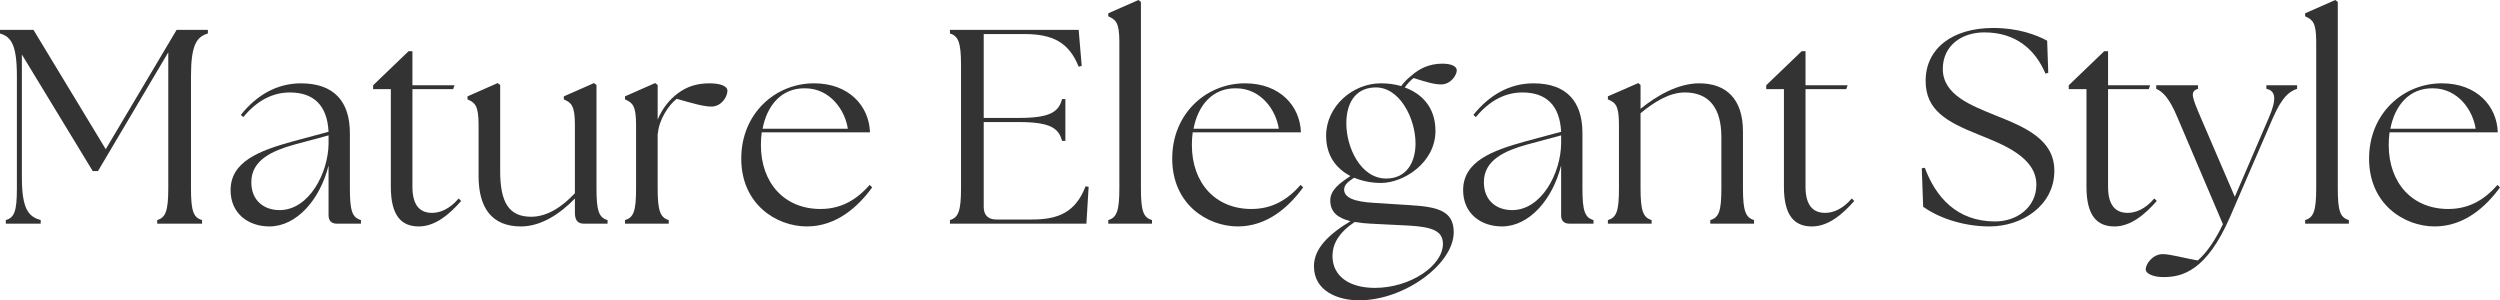
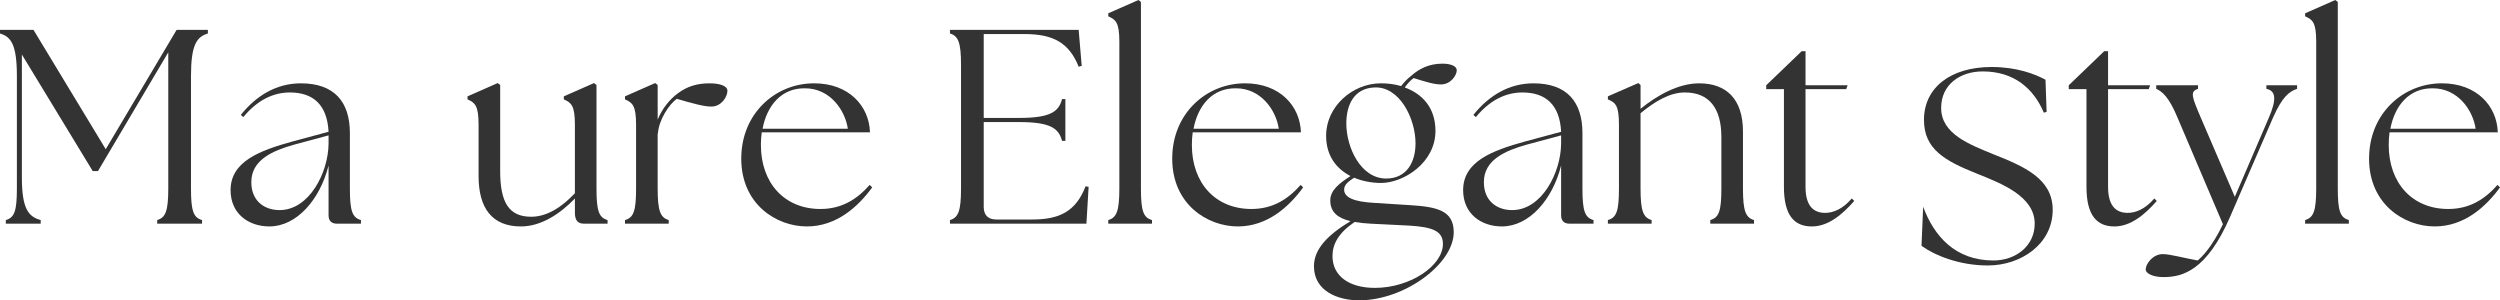
<svg xmlns="http://www.w3.org/2000/svg" id="design" width="234.83" height="28.211" viewBox="0 0 234.83 28.211">
  <defs>
    <style>.cls-1{fill:#333;}</style>
  </defs>
  <path class="cls-1" d="M.546,20.671c.806-.234,1.04-.832,1.04-2.964V7.15c0-2.964-.546-3.692-1.586-4.004v-.338h3.146l6.786,11.207,6.656-11.207h2.938v.338c-1.04.312-1.586,1.04-1.586,4.004v10.556c0,2.132.233,2.73,1.04,2.964v.338h-4.213v-.338c.78-.234,1.04-.832,1.04-2.964V4.914l-6.604,11.155h-.494L2.055,5.122v11.544c0,2.964.624,3.692,1.768,4.004v.338H.546v-.338Z" />
  <path class="cls-1" d="M30.862,20.229v-4.681c-.806,3.198-2.99,5.721-5.563,5.721-1.925,0-3.641-1.17-3.641-3.406,0-2.704,2.73-3.718,5.824-4.576l3.38-.91c-.13-2.522-1.43-3.692-3.64-3.692-1.561,0-3.068.729-4.368,2.314l-.234-.208c1.482-1.846,3.38-2.964,5.643-2.964,3.146,0,4.602,1.742,4.602,4.68v5.2c0,2.132.234,2.73,1.04,2.964v.338h-2.262c-.52,0-.78-.286-.78-.78ZM26.261,19.735c2.782,0,4.576-3.51,4.602-6.24v-.78l-3.275.884c-1.925.546-4.005,1.404-3.979,3.536,0,1.69,1.17,2.6,2.652,2.6Z" />
-   <path class="cls-1" d="M36.712,17.551v-9.178h-1.664v-.364l3.328-3.198h.364v3.198h3.952l-.13.364h-3.822v9.178c0,1.768.728,2.444,1.846,2.444.729,0,1.639-.338,2.496-1.352l.234.234c-1.118,1.274-2.444,2.393-3.979,2.393-1.638,0-2.626-1.014-2.626-3.718Z" />
  <path class="cls-1" d="M44.954,16.537v-4.81c0-1.82-.338-2.08-1.04-2.392v-.286l2.834-1.248.234.182v8.086c0,2.964.832,4.29,2.912,4.29,1.534,0,2.938-.962,4.107-2.21v-6.422c0-1.82-.338-2.08-1.04-2.392v-.286l2.834-1.248.234.182v9.724c0,2.132.234,2.73,1.04,2.964v.338h-2.21c-.572,0-.858-.286-.858-1.04v-1.326c-1.326,1.378-3.12,2.626-5.07,2.626-2.73,0-3.978-1.742-3.978-4.732Z" />
  <path class="cls-1" d="M58.708,20.671c.806-.234,1.04-.832,1.04-2.964v-5.98c0-1.82-.338-2.08-1.04-2.392v-.286l2.834-1.248.234.182v3.25c.416-1.014,1.118-1.898,1.898-2.47.806-.598,1.716-.936,2.964-.936,1.04,0,1.69.26,1.69.702,0,.572-.572,1.482-1.508,1.482-.702,0-1.716-.286-3.25-.728-.754.546-1.69,2.002-1.769,3.25h-.026v5.174c0,2.132.26,2.73,1.04,2.964v.338h-4.108v-.338Z" />
  <path class="cls-1" d="M69.628,14.898c0-4.238,3.198-7.072,6.838-7.072,3.276,0,5.175,2.132,5.253,4.602h-10.167c-.052.39-.078.78-.078,1.196,0,3.562,2.21,6.006,5.591,6.006,2.002,0,3.432-.91,4.628-2.262l.234.234c-1.326,1.82-3.354,3.667-6.137,3.667-2.86,0-6.162-2.08-6.162-6.371ZM79.639,12.09c-.261-1.742-1.664-3.796-4.03-3.796-2.21-.026-3.562,1.612-3.979,3.796h8.009Z" />
  <path class="cls-1" d="M89.231,21.009v-.338c.78-.234,1.04-.832,1.04-2.964V6.11c0-2.132-.26-2.73-1.04-2.964v-.338h12.09l.286,3.38-.286.078c-.91-2.288-2.444-3.068-5.096-3.068h-3.822v7.878h3.328c2.964,0,3.718-.598,4.03-1.769h.312v3.926h-.312c-.312-1.17-1.066-1.768-4.03-1.768h-3.328v7.982c0,.754.416,1.17,1.17,1.17h3.38c2.496,0,4.083-.702,5.018-3.12l.286.052-.208,3.458h-12.818Z" />
  <path class="cls-1" d="M104.103,20.671c.78-.234,1.04-.832,1.04-2.964V3.926c0-1.82-.338-2.08-1.04-2.392v-.286l2.834-1.248.233.182v17.524c0,2.132.234,2.73,1.04,2.964v.338h-4.108v-.338Z" />
  <path class="cls-1" d="M110.109,14.898c0-4.238,3.198-7.072,6.838-7.072,3.276,0,5.174,2.132,5.252,4.602h-10.166c-.052.39-.078.78-.078,1.196,0,3.562,2.21,6.006,5.59,6.006,2.002,0,3.433-.91,4.628-2.262l.234.234c-1.326,1.82-3.354,3.667-6.136,3.667-2.86,0-6.163-2.08-6.163-6.371ZM120.119,12.09c-.26-1.742-1.664-3.796-4.03-3.796-2.21-.026-3.562,1.612-3.978,3.796h8.008Z" />
  <path class="cls-1" d="M123.421,25.013c0-1.638,1.326-2.964,3.432-4.238-1.17-.286-1.898-.832-1.898-1.95,0-.962.858-1.612,1.898-2.288-1.3-.676-2.288-1.872-2.288-3.796,0-2.73,2.47-4.915,5.148-4.915.624,0,1.3.078,1.898.26.26-.338.572-.676.91-.936.78-.702,1.717-1.17,2.965-1.17.806,0,1.352.234,1.352.624,0,.442-.546,1.326-1.482,1.326-.65,0-1.404-.234-2.574-.598-.286.208-.572.52-.832.884,1.586.572,2.886,1.846,2.886,4.082,0,2.99-2.99,4.888-5.122,4.888-.806,0-1.716-.156-2.522-.494-.572.39-.936.65-.936,1.144.025.702.884,1.118,2.86,1.222l3.276.208c2.626.156,4.16.52,4.16,2.548,0,2.964-4.602,6.396-8.892,6.396-1.976,0-4.238-.858-4.238-3.198ZM129.141,27.041c3.328,0,6.396-2.08,6.396-4.134,0-1.222-1.014-1.586-3.172-1.716l-3.641-.182c-.52-.026-1.014-.078-1.482-.156-1.508,1.014-2.08,2.08-2.08,3.198,0,1.872,1.56,2.99,3.978,2.99ZM132.963,13.468c0-2.34-1.508-5.382-3.874-5.252-1.846.078-2.626,1.56-2.626,3.38,0,2.262,1.352,5.174,3.744,5.174,1.924,0,2.756-1.534,2.756-3.302Z" />
  <path class="cls-1" d="M146.639,20.229v-4.681c-.806,3.198-2.99,5.721-5.564,5.721-1.924,0-3.64-1.17-3.64-3.406,0-2.704,2.73-3.718,5.824-4.576l3.38-.91c-.13-2.522-1.43-3.692-3.64-3.692-1.561,0-3.068.729-4.368,2.314l-.234-.208c1.482-1.846,3.38-2.964,5.643-2.964,3.146,0,4.602,1.742,4.602,4.68v5.2c0,2.132.234,2.73,1.04,2.964v.338h-2.262c-.521,0-.78-.286-.78-.78ZM142.037,19.735c2.782,0,4.576-3.51,4.602-6.24v-.78l-3.276.884c-1.924.546-4.004,1.404-3.978,3.536,0,1.69,1.17,2.6,2.652,2.6Z" />
  <path class="cls-1" d="M151.032,20.671c.807-.234,1.04-.832,1.04-2.964v-5.98c0-1.82-.312-2.08-1.04-2.392v-.286l2.86-1.248.208.182v2.236c1.508-1.222,3.51-2.392,5.512-2.392,2.548,0,4.108,1.482,4.108,4.524v5.356c0,2.132.26,2.73,1.04,2.964v.338h-4.108v-.338c.806-.234,1.04-.832,1.04-2.964v-4.836c0-2.704-1.144-4.187-3.432-4.187-1.43,0-2.834.858-4.16,1.95v7.072c0,2.132.26,2.73,1.04,2.964v.338h-4.108v-.338Z" />
  <path class="cls-1" d="M167.568,17.551v-9.178h-1.664v-.364l3.328-3.198h.364v3.198h3.952l-.13.364h-3.822v9.178c0,1.768.728,2.444,1.846,2.444.729,0,1.639-.338,2.496-1.352l.234.234c-1.118,1.274-2.444,2.393-3.979,2.393-1.638,0-2.626-1.014-2.626-3.718Z" />
-   <path class="cls-1" d="M180.646,19.423l-.13-3.614.286-.052c1.015,2.73,2.99,5.044,6.604,5.044,2.08,0,3.874-1.352,3.874-3.458,0-2.6-3.198-3.796-5.382-4.68-3.068-1.222-5.019-2.314-5.019-5.07,0-3.042,2.522-4.966,6.345-4.966,2.366,0,4.056.65,5.07,1.196l.104,3.016-.26.078c-.962-2.262-2.782-3.875-5.746-3.875-2.106,0-3.9,1.222-3.9,3.432,0,2.444,2.678,3.432,4.888,4.342,2.886,1.144,5.59,2.288,5.59,5.226,0,3.25-3.017,5.227-6.084,5.227-2.73,0-5.019-.962-6.24-1.846Z" />
+   <path class="cls-1" d="M180.646,19.423c1.015,2.73,2.99,5.044,6.604,5.044,2.08,0,3.874-1.352,3.874-3.458,0-2.6-3.198-3.796-5.382-4.68-3.068-1.222-5.019-2.314-5.019-5.07,0-3.042,2.522-4.966,6.345-4.966,2.366,0,4.056.65,5.07,1.196l.104,3.016-.26.078c-.962-2.262-2.782-3.875-5.746-3.875-2.106,0-3.9,1.222-3.9,3.432,0,2.444,2.678,3.432,4.888,4.342,2.886,1.144,5.59,2.288,5.59,5.226,0,3.25-3.017,5.227-6.084,5.227-2.73,0-5.019-.962-6.24-1.846Z" />
  <path class="cls-1" d="M195.986,17.551v-9.178h-1.664v-.364l3.328-3.198h.364v3.198h3.952l-.13.364h-3.822v9.178c0,1.768.728,2.444,1.846,2.444.728,0,1.638-.338,2.496-1.352l.234.234c-1.118,1.274-2.444,2.393-3.978,2.393-1.638,0-2.626-1.014-2.626-3.718Z" />
  <path class="cls-1" d="M201.55,25.299c0-.494.65-1.43,1.612-1.43.676,0,2.08.39,3.276.598.91-.78,1.716-2.054,2.366-3.406l-4.264-10.011c-.806-1.95-1.456-2.47-2.002-2.704v-.338h3.926v.338c-.78.234-.572.754.26,2.704l3.198,7.437,3.198-7.437c.729-1.69.676-2.522-.234-2.704v-.338h2.886v.338c-.729.234-1.404.754-2.262,2.704l-4.03,9.309c-2.21,5.096-4.499,5.642-6.163,5.668-1.014.026-1.768-.312-1.768-.728Z" />
  <path class="cls-1" d="M216.526,20.671c.78-.234,1.04-.832,1.04-2.964V3.926c0-1.82-.338-2.08-1.04-2.392v-.286l2.834-1.248.233.182v17.524c0,2.132.234,2.73,1.04,2.964v.338h-4.108v-.338Z" />
  <path class="cls-1" d="M222.532,14.898c0-4.238,3.198-7.072,6.838-7.072,3.276,0,5.174,2.132,5.252,4.602h-10.166c-.052.39-.078.78-.078,1.196,0,3.562,2.21,6.006,5.59,6.006,2.002,0,3.433-.91,4.628-2.262l.234.234c-1.326,1.82-3.354,3.667-6.136,3.667-2.86,0-6.163-2.08-6.163-6.371ZM232.542,12.09c-.26-1.742-1.664-3.796-4.03-3.796-2.21-.026-3.562,1.612-3.978,3.796h8.008Z" />
</svg>